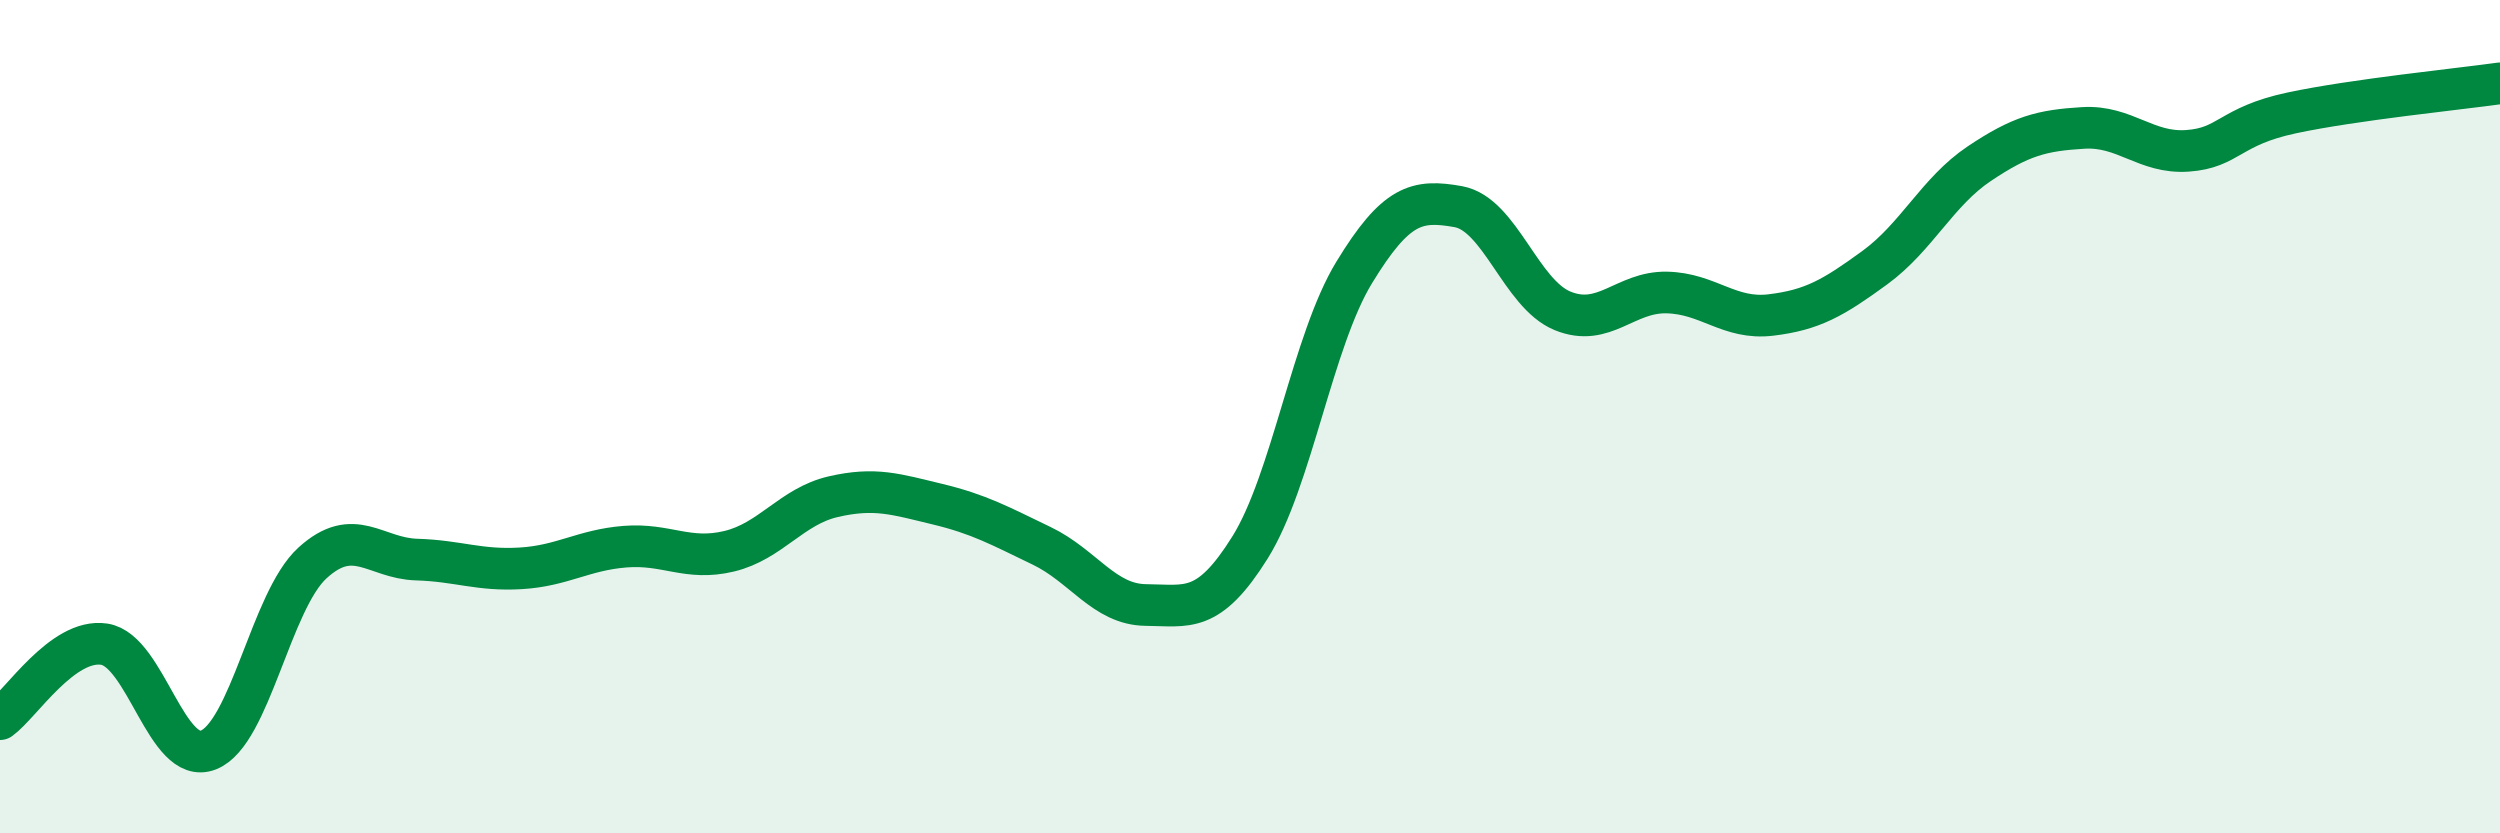
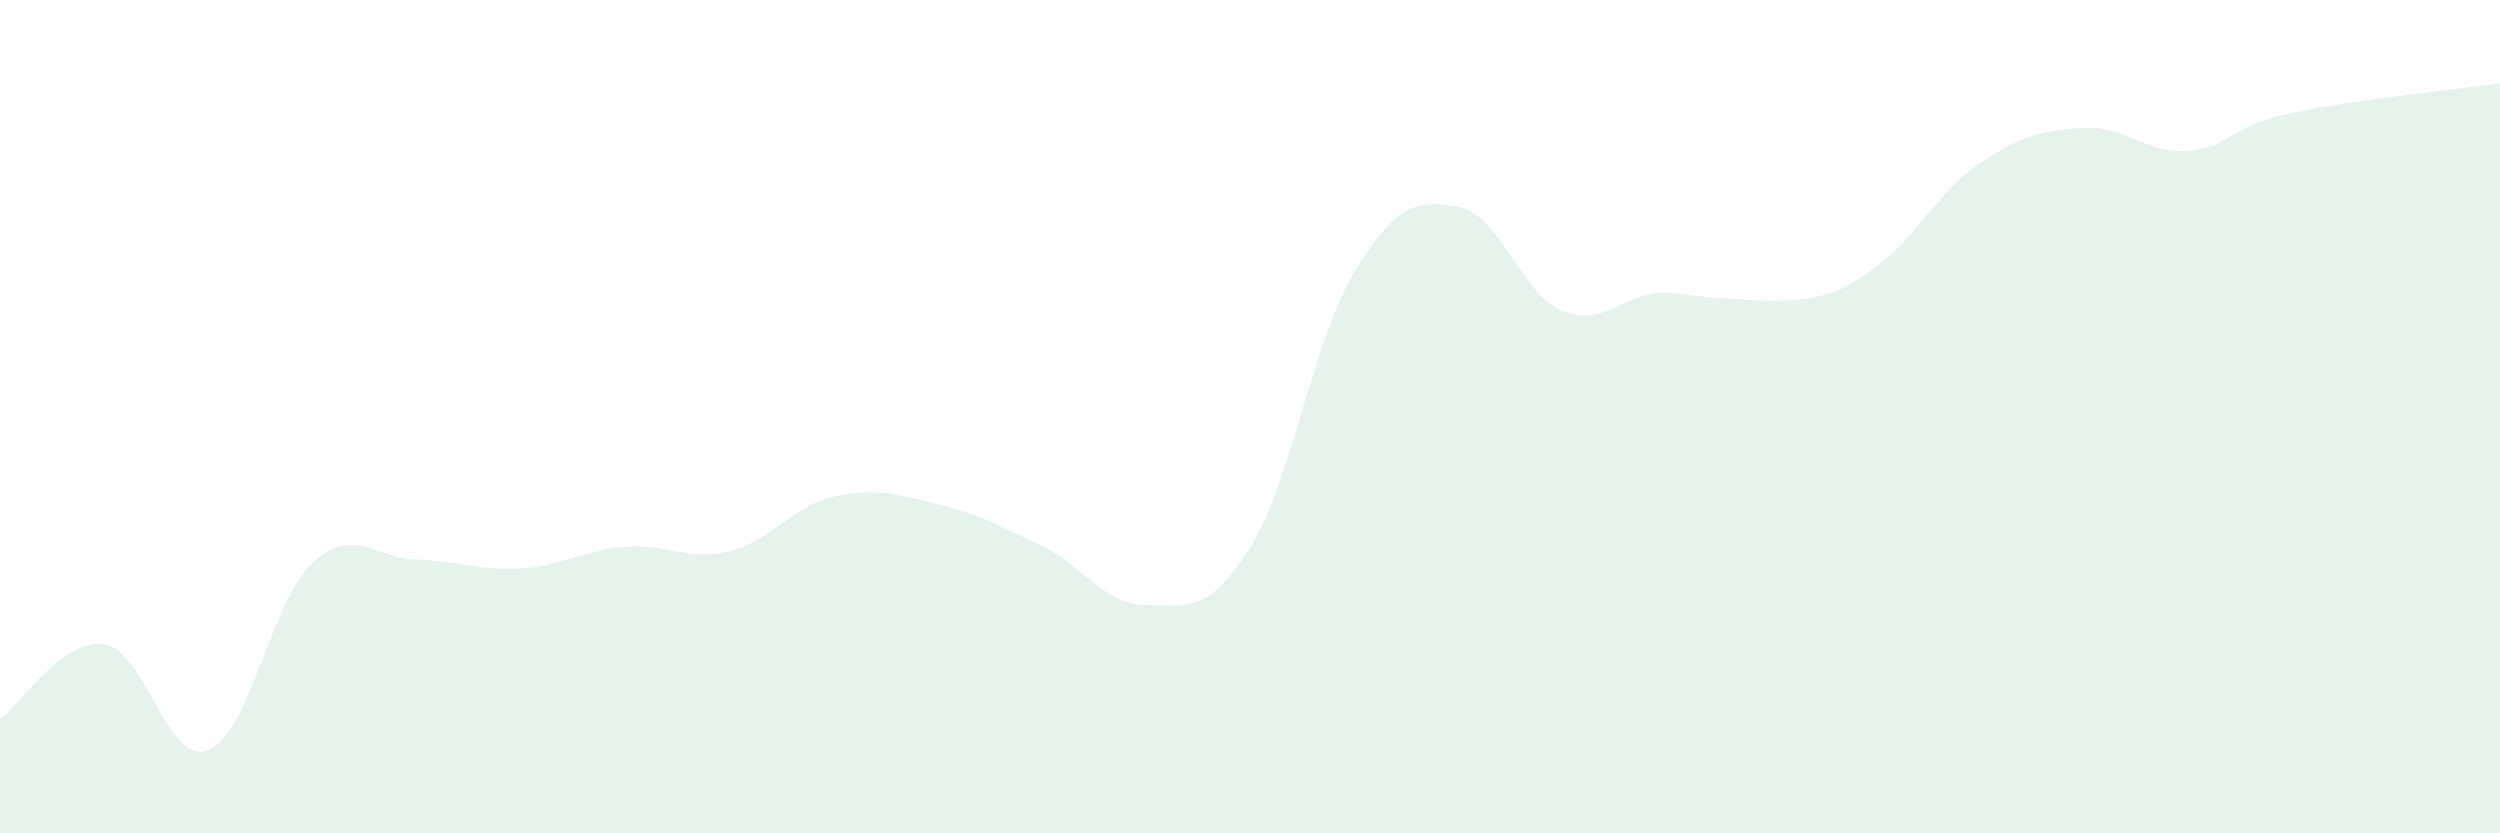
<svg xmlns="http://www.w3.org/2000/svg" width="60" height="20" viewBox="0 0 60 20">
-   <path d="M 0,17.26 C 0.5,16.9 1.5,15.31 2.5,15.46 C 3.5,15.61 4,18.39 5,18 C 6,17.61 6.5,14.42 7.5,13.51 C 8.5,12.6 9,13.4 10,13.43 C 11,13.46 11.5,13.7 12.5,13.64 C 13.5,13.58 14,13.2 15,13.12 C 16,13.04 16.5,13.47 17.5,13.23 C 18.5,12.99 19,12.15 20,11.92 C 21,11.69 21.5,11.86 22.5,12.1 C 23.5,12.34 24,12.62 25,13.1 C 26,13.58 26.5,14.51 27.5,14.52 C 28.5,14.53 29,14.74 30,13.14 C 31,11.54 31.5,8.18 32.5,6.54 C 33.5,4.9 34,4.78 35,4.96 C 36,5.14 36.5,7.05 37.5,7.46 C 38.5,7.87 39,7 40,7.02 C 41,7.04 41.5,7.68 42.5,7.56 C 43.5,7.44 44,7.15 45,6.42 C 46,5.69 46.5,4.6 47.5,3.93 C 48.5,3.26 49,3.13 50,3.07 C 51,3.01 51.5,3.69 52.5,3.62 C 53.5,3.55 53.5,3.03 55,2.71 C 56.5,2.39 59,2.14 60,2L60 20L0 20Z" fill="#008740" opacity="0.1" stroke-linecap="round" stroke-linejoin="round" />
-   <path d="M 0,17.26 C 0.5,16.9 1.5,15.31 2.5,15.46 C 3.5,15.61 4,18.39 5,18 C 6,17.61 6.5,14.42 7.5,13.51 C 8.5,12.6 9,13.4 10,13.43 C 11,13.46 11.5,13.7 12.5,13.64 C 13.5,13.58 14,13.2 15,13.12 C 16,13.04 16.5,13.47 17.5,13.23 C 18.5,12.99 19,12.15 20,11.92 C 21,11.69 21.5,11.86 22.5,12.1 C 23.5,12.34 24,12.62 25,13.1 C 26,13.58 26.5,14.51 27.5,14.52 C 28.5,14.53 29,14.74 30,13.14 C 31,11.54 31.5,8.18 32.5,6.54 C 33.5,4.9 34,4.78 35,4.96 C 36,5.14 36.5,7.05 37.5,7.46 C 38.5,7.87 39,7 40,7.02 C 41,7.04 41.5,7.68 42.5,7.56 C 43.5,7.44 44,7.15 45,6.42 C 46,5.69 46.5,4.6 47.5,3.93 C 48.5,3.26 49,3.13 50,3.07 C 51,3.01 51.5,3.69 52.5,3.62 C 53.5,3.55 53.5,3.03 55,2.71 C 56.5,2.39 59,2.14 60,2" stroke="#008740" stroke-width="1" fill="none" stroke-linecap="round" stroke-linejoin="round" />
+   <path d="M 0,17.26 C 0.5,16.9 1.5,15.31 2.5,15.46 C 3.5,15.61 4,18.39 5,18 C 6,17.61 6.5,14.42 7.5,13.51 C 8.5,12.6 9,13.4 10,13.43 C 11,13.46 11.5,13.7 12.5,13.64 C 13.5,13.58 14,13.2 15,13.12 C 16,13.04 16.5,13.47 17.5,13.23 C 18.5,12.99 19,12.15 20,11.92 C 21,11.69 21.5,11.86 22.5,12.1 C 23.5,12.34 24,12.62 25,13.1 C 26,13.58 26.5,14.51 27.5,14.52 C 28.5,14.53 29,14.74 30,13.14 C 31,11.54 31.5,8.18 32.5,6.54 C 33.5,4.9 34,4.78 35,4.96 C 36,5.14 36.5,7.05 37.5,7.46 C 38.5,7.87 39,7 40,7.02 C 43.5,7.44 44,7.15 45,6.42 C 46,5.69 46.5,4.6 47.5,3.93 C 48.5,3.26 49,3.13 50,3.07 C 51,3.01 51.5,3.69 52.5,3.62 C 53.5,3.55 53.5,3.03 55,2.71 C 56.5,2.39 59,2.14 60,2L60 20L0 20Z" fill="#008740" opacity="0.1" stroke-linecap="round" stroke-linejoin="round" />
</svg>